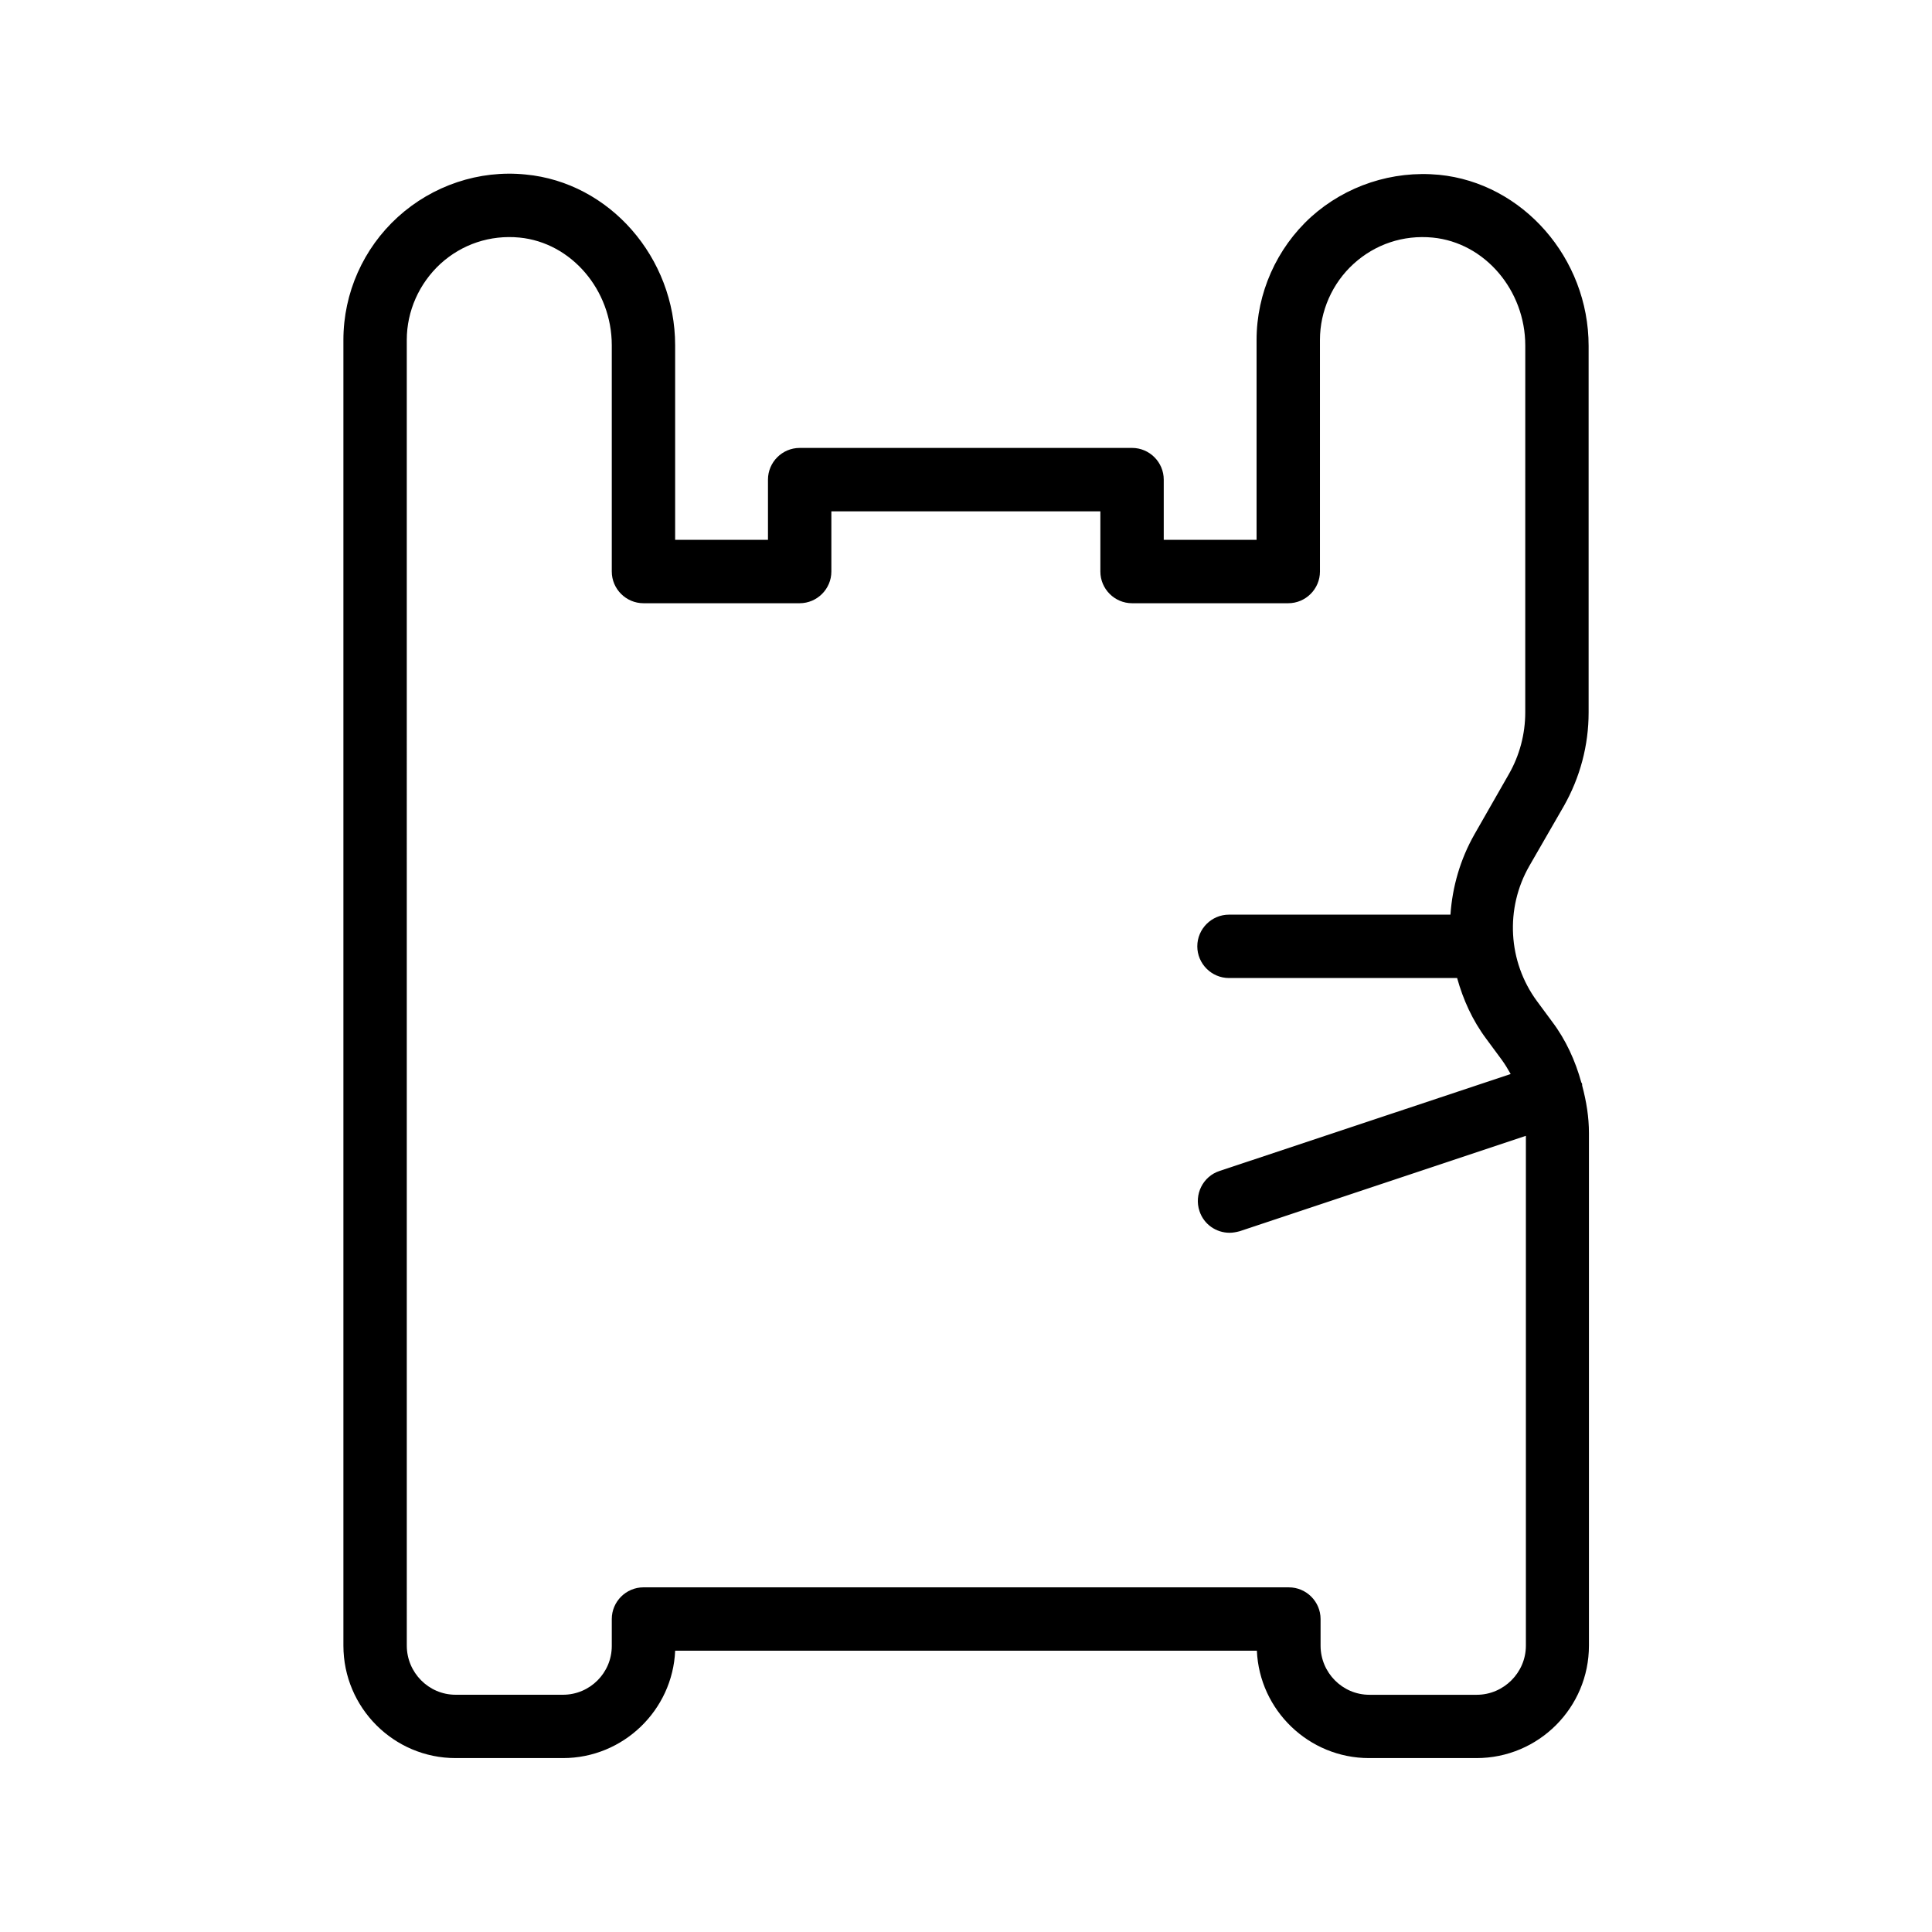
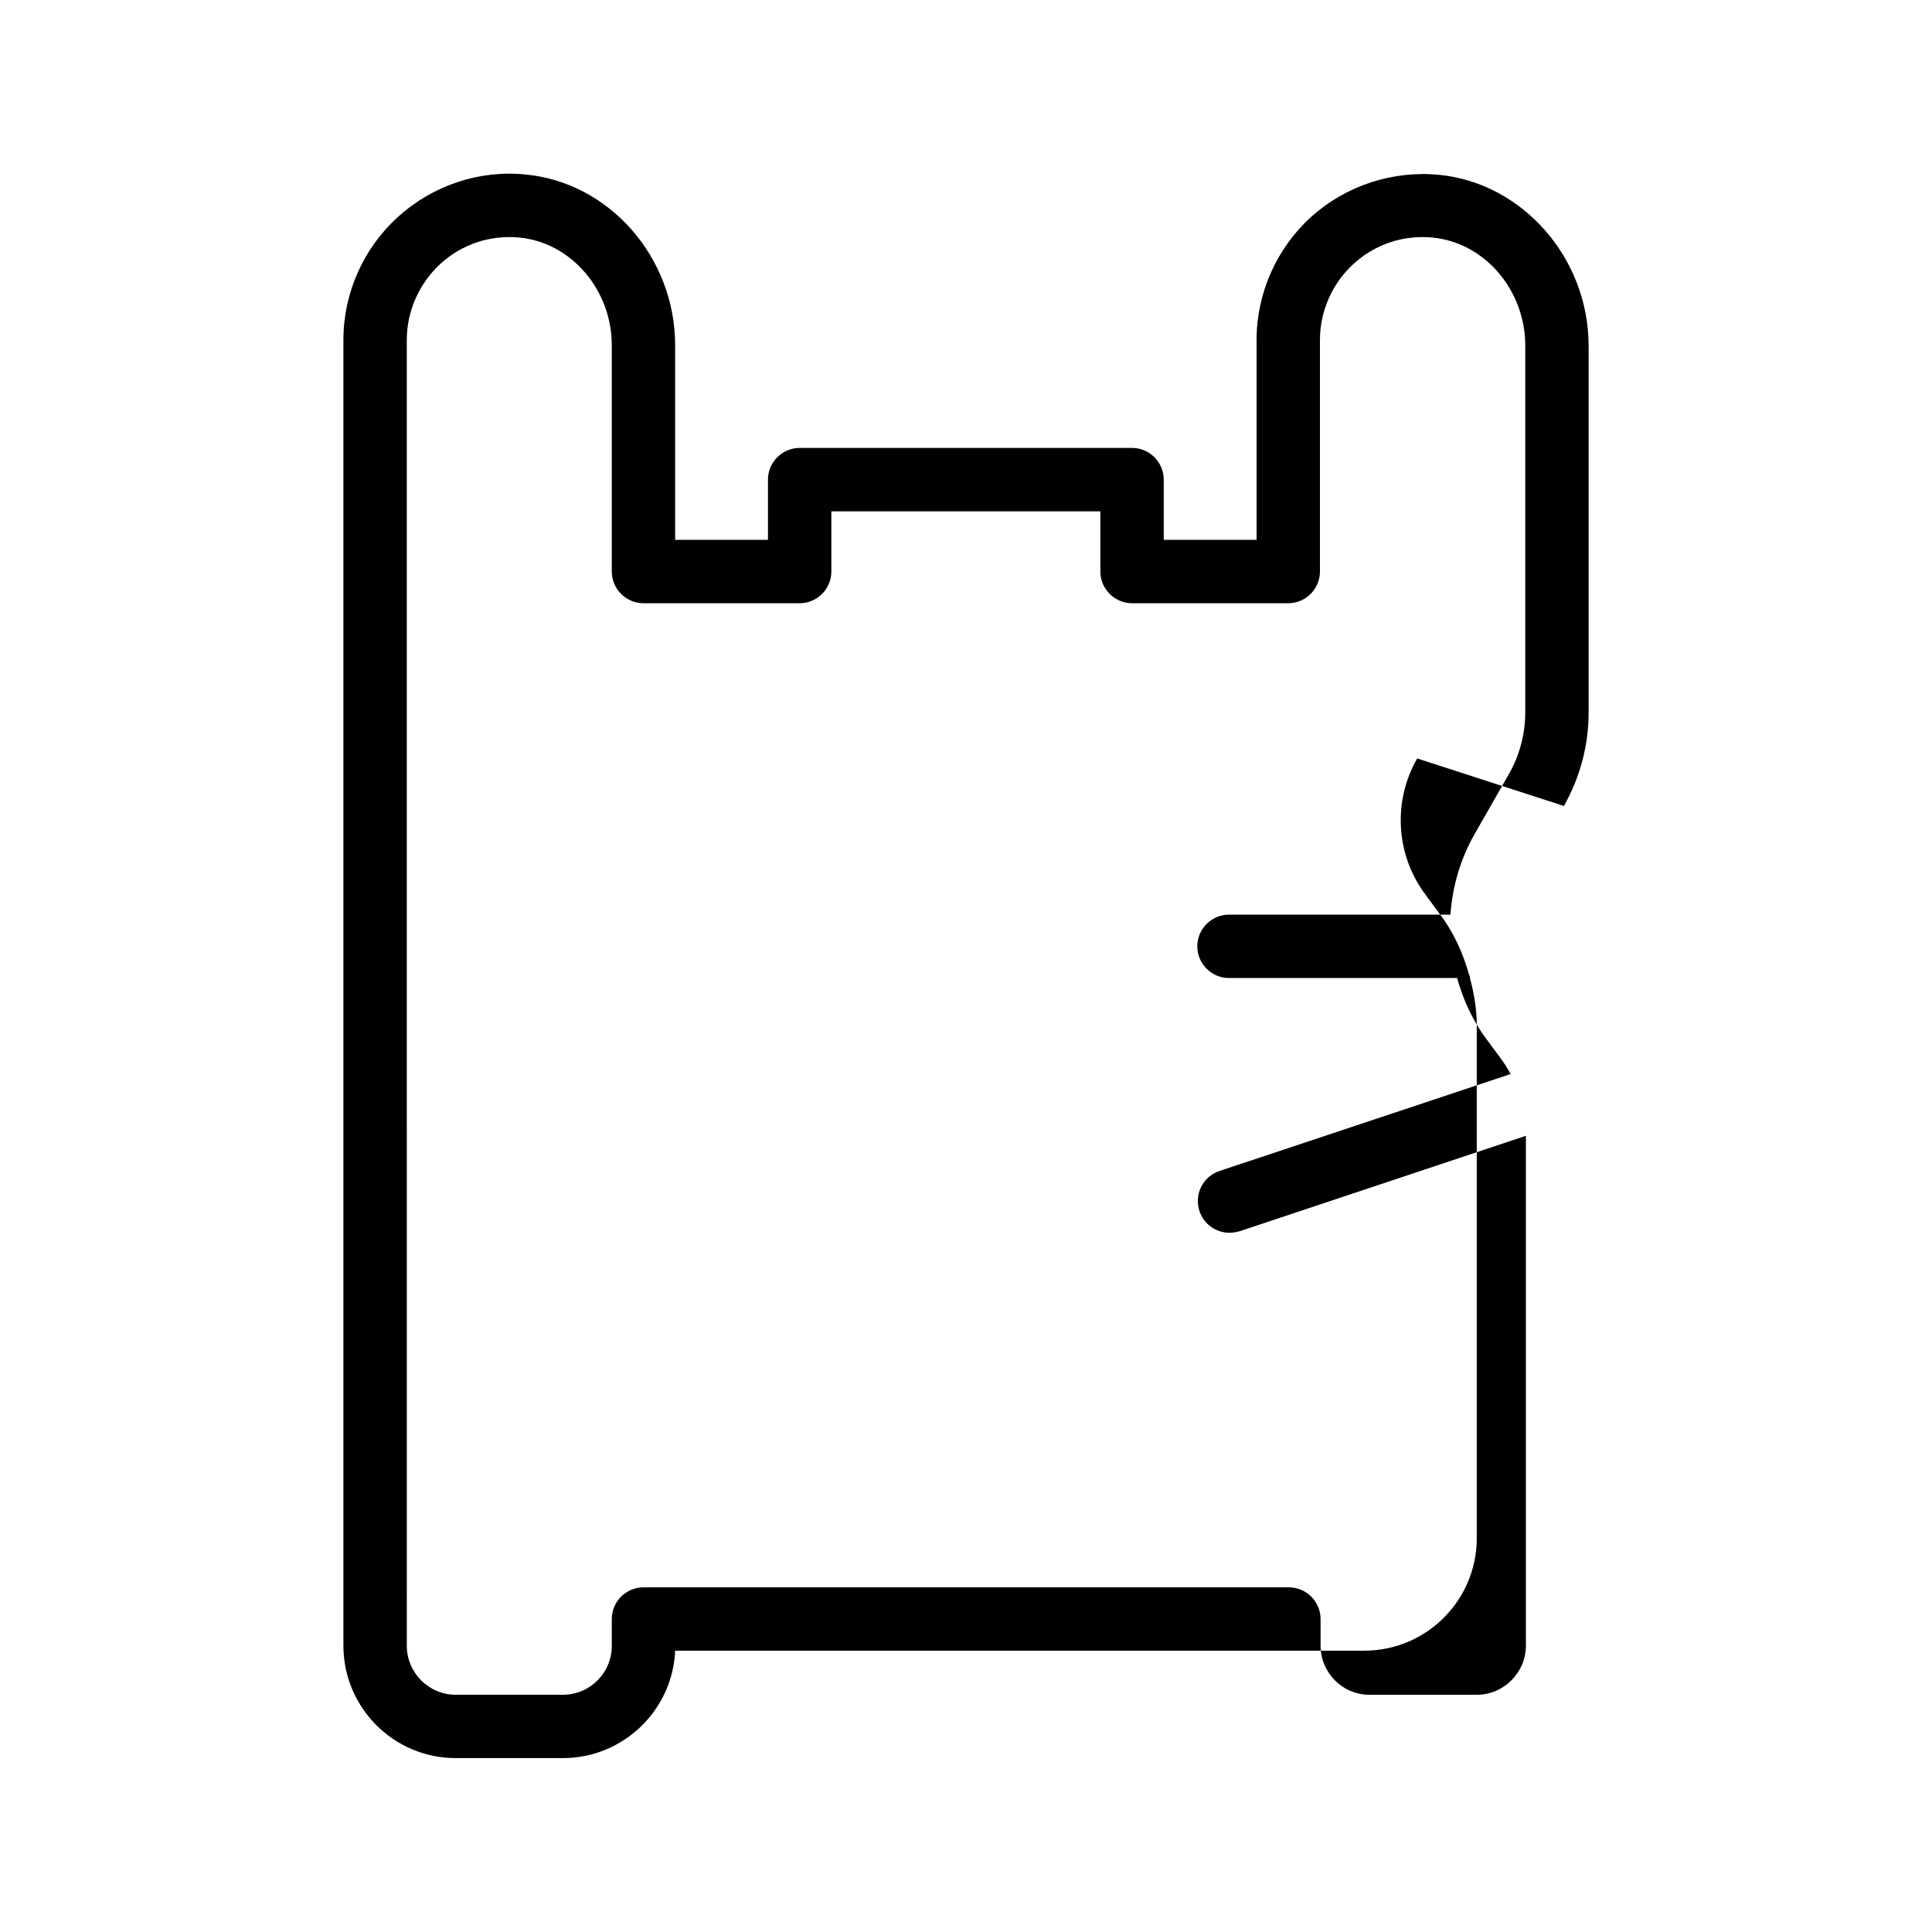
<svg xmlns="http://www.w3.org/2000/svg" fill="#000000" width="800px" height="800px" version="1.1" viewBox="144 144 512 512">
-   <path d="m558.45 357.59c4.281-7.559 6.551-16.039 6.551-24.77v-97.152c0-23.258-17.465-43.16-39.633-45.344-12.344-1.176-24.688 2.856-33.922 11.168-9.152 8.312-14.441 20.238-14.441 32.578v52.984h-24.602v-15.953c0-4.617-3.777-8.398-8.398-8.398l-88.086 0.004c-4.617 0-8.398 3.777-8.398 8.398v15.953h-24.602v-51.555c0-23.258-17.383-43.16-39.633-45.258-12.344-1.258-24.688 2.938-33.84 11.25s-14.441 20.152-14.441 32.578v346.03c0 16.457 13.352 29.809 29.727 29.809h28.465c15.953 0 29.055-12.68 29.727-28.465h154.16c0.672 15.785 13.77 28.465 29.727 28.465h28.465c16.457 0 29.809-13.352 29.809-29.809v-135.86c0-4.199-0.672-8.312-1.762-12.426-0.082-0.25 0-0.418-0.082-0.672 0-0.082-0.082-0.168-0.168-0.25-1.594-5.793-4.113-11.336-7.727-16.121l-4.031-5.457c-7.727-10.496-8.48-24.602-2.016-35.855zm-10.242-24.77c0 5.711-1.512 11.418-4.367 16.375l-9.07 15.871c-3.777 6.633-5.879 13.938-6.383 21.328l-58.691-0.004c-4.617 0-8.398 3.777-8.398 8.398 0 4.617 3.777 8.398 8.398 8.398h60.457c1.594 5.711 4.031 11.168 7.727 16.121l4.031 5.457c0.922 1.258 1.68 2.519 2.434 3.863l-77.168 25.695c-4.367 1.426-6.801 6.215-5.289 10.664 1.176 3.527 4.449 5.711 7.977 5.711 0.84 0 1.762-0.168 2.688-0.418l75.824-25.273v135.11c0 7.137-5.879 13.016-13.016 13.016h-28.465c-7.137 0-12.93-5.879-12.93-13.016v-7.055c0-4.617-3.777-8.398-8.398-8.398l-171.04-0.004c-4.617 0-8.398 3.777-8.398 8.398v7.137c0 7.137-5.793 12.93-12.93 12.93h-28.465c-7.137 0-12.93-5.879-12.93-13.016l-0.004-346.03c0-7.641 3.273-14.945 8.902-20.152 5.711-5.207 13.184-7.727 20.992-6.969 13.688 1.344 24.434 13.855 24.434 28.551v59.953c0 4.617 3.777 8.398 8.398 8.398h41.395c4.617 0 8.398-3.777 8.398-8.398v-15.953h71.289v15.953c0 4.617 3.777 8.398 8.398 8.398h41.395c4.617 0 8.398-3.777 8.398-8.398v-61.379c0-7.641 3.273-15.031 8.902-20.152 5.711-5.207 13.184-7.727 20.992-6.969 13.77 1.344 24.52 13.938 24.52 28.633z" />
+   <path d="m558.45 357.59c4.281-7.559 6.551-16.039 6.551-24.77v-97.152c0-23.258-17.465-43.16-39.633-45.344-12.344-1.176-24.688 2.856-33.922 11.168-9.152 8.312-14.441 20.238-14.441 32.578v52.984h-24.602v-15.953c0-4.617-3.777-8.398-8.398-8.398l-88.086 0.004c-4.617 0-8.398 3.777-8.398 8.398v15.953h-24.602v-51.555c0-23.258-17.383-43.16-39.633-45.258-12.344-1.258-24.688 2.938-33.84 11.25s-14.441 20.152-14.441 32.578v346.03c0 16.457 13.352 29.809 29.727 29.809h28.465c15.953 0 29.055-12.68 29.727-28.465h154.16h28.465c16.457 0 29.809-13.352 29.809-29.809v-135.86c0-4.199-0.672-8.312-1.762-12.426-0.082-0.25 0-0.418-0.082-0.672 0-0.082-0.082-0.168-0.168-0.25-1.594-5.793-4.113-11.336-7.727-16.121l-4.031-5.457c-7.727-10.496-8.48-24.602-2.016-35.855zm-10.242-24.77c0 5.711-1.512 11.418-4.367 16.375l-9.07 15.871c-3.777 6.633-5.879 13.938-6.383 21.328l-58.691-0.004c-4.617 0-8.398 3.777-8.398 8.398 0 4.617 3.777 8.398 8.398 8.398h60.457c1.594 5.711 4.031 11.168 7.727 16.121l4.031 5.457c0.922 1.258 1.68 2.519 2.434 3.863l-77.168 25.695c-4.367 1.426-6.801 6.215-5.289 10.664 1.176 3.527 4.449 5.711 7.977 5.711 0.84 0 1.762-0.168 2.688-0.418l75.824-25.273v135.11c0 7.137-5.879 13.016-13.016 13.016h-28.465c-7.137 0-12.93-5.879-12.93-13.016v-7.055c0-4.617-3.777-8.398-8.398-8.398l-171.04-0.004c-4.617 0-8.398 3.777-8.398 8.398v7.137c0 7.137-5.793 12.93-12.93 12.93h-28.465c-7.137 0-12.93-5.879-12.93-13.016l-0.004-346.03c0-7.641 3.273-14.945 8.902-20.152 5.711-5.207 13.184-7.727 20.992-6.969 13.688 1.344 24.434 13.855 24.434 28.551v59.953c0 4.617 3.777 8.398 8.398 8.398h41.395c4.617 0 8.398-3.777 8.398-8.398v-15.953h71.289v15.953c0 4.617 3.777 8.398 8.398 8.398h41.395c4.617 0 8.398-3.777 8.398-8.398v-61.379c0-7.641 3.273-15.031 8.902-20.152 5.711-5.207 13.184-7.727 20.992-6.969 13.77 1.344 24.52 13.938 24.52 28.633z" />
</svg>